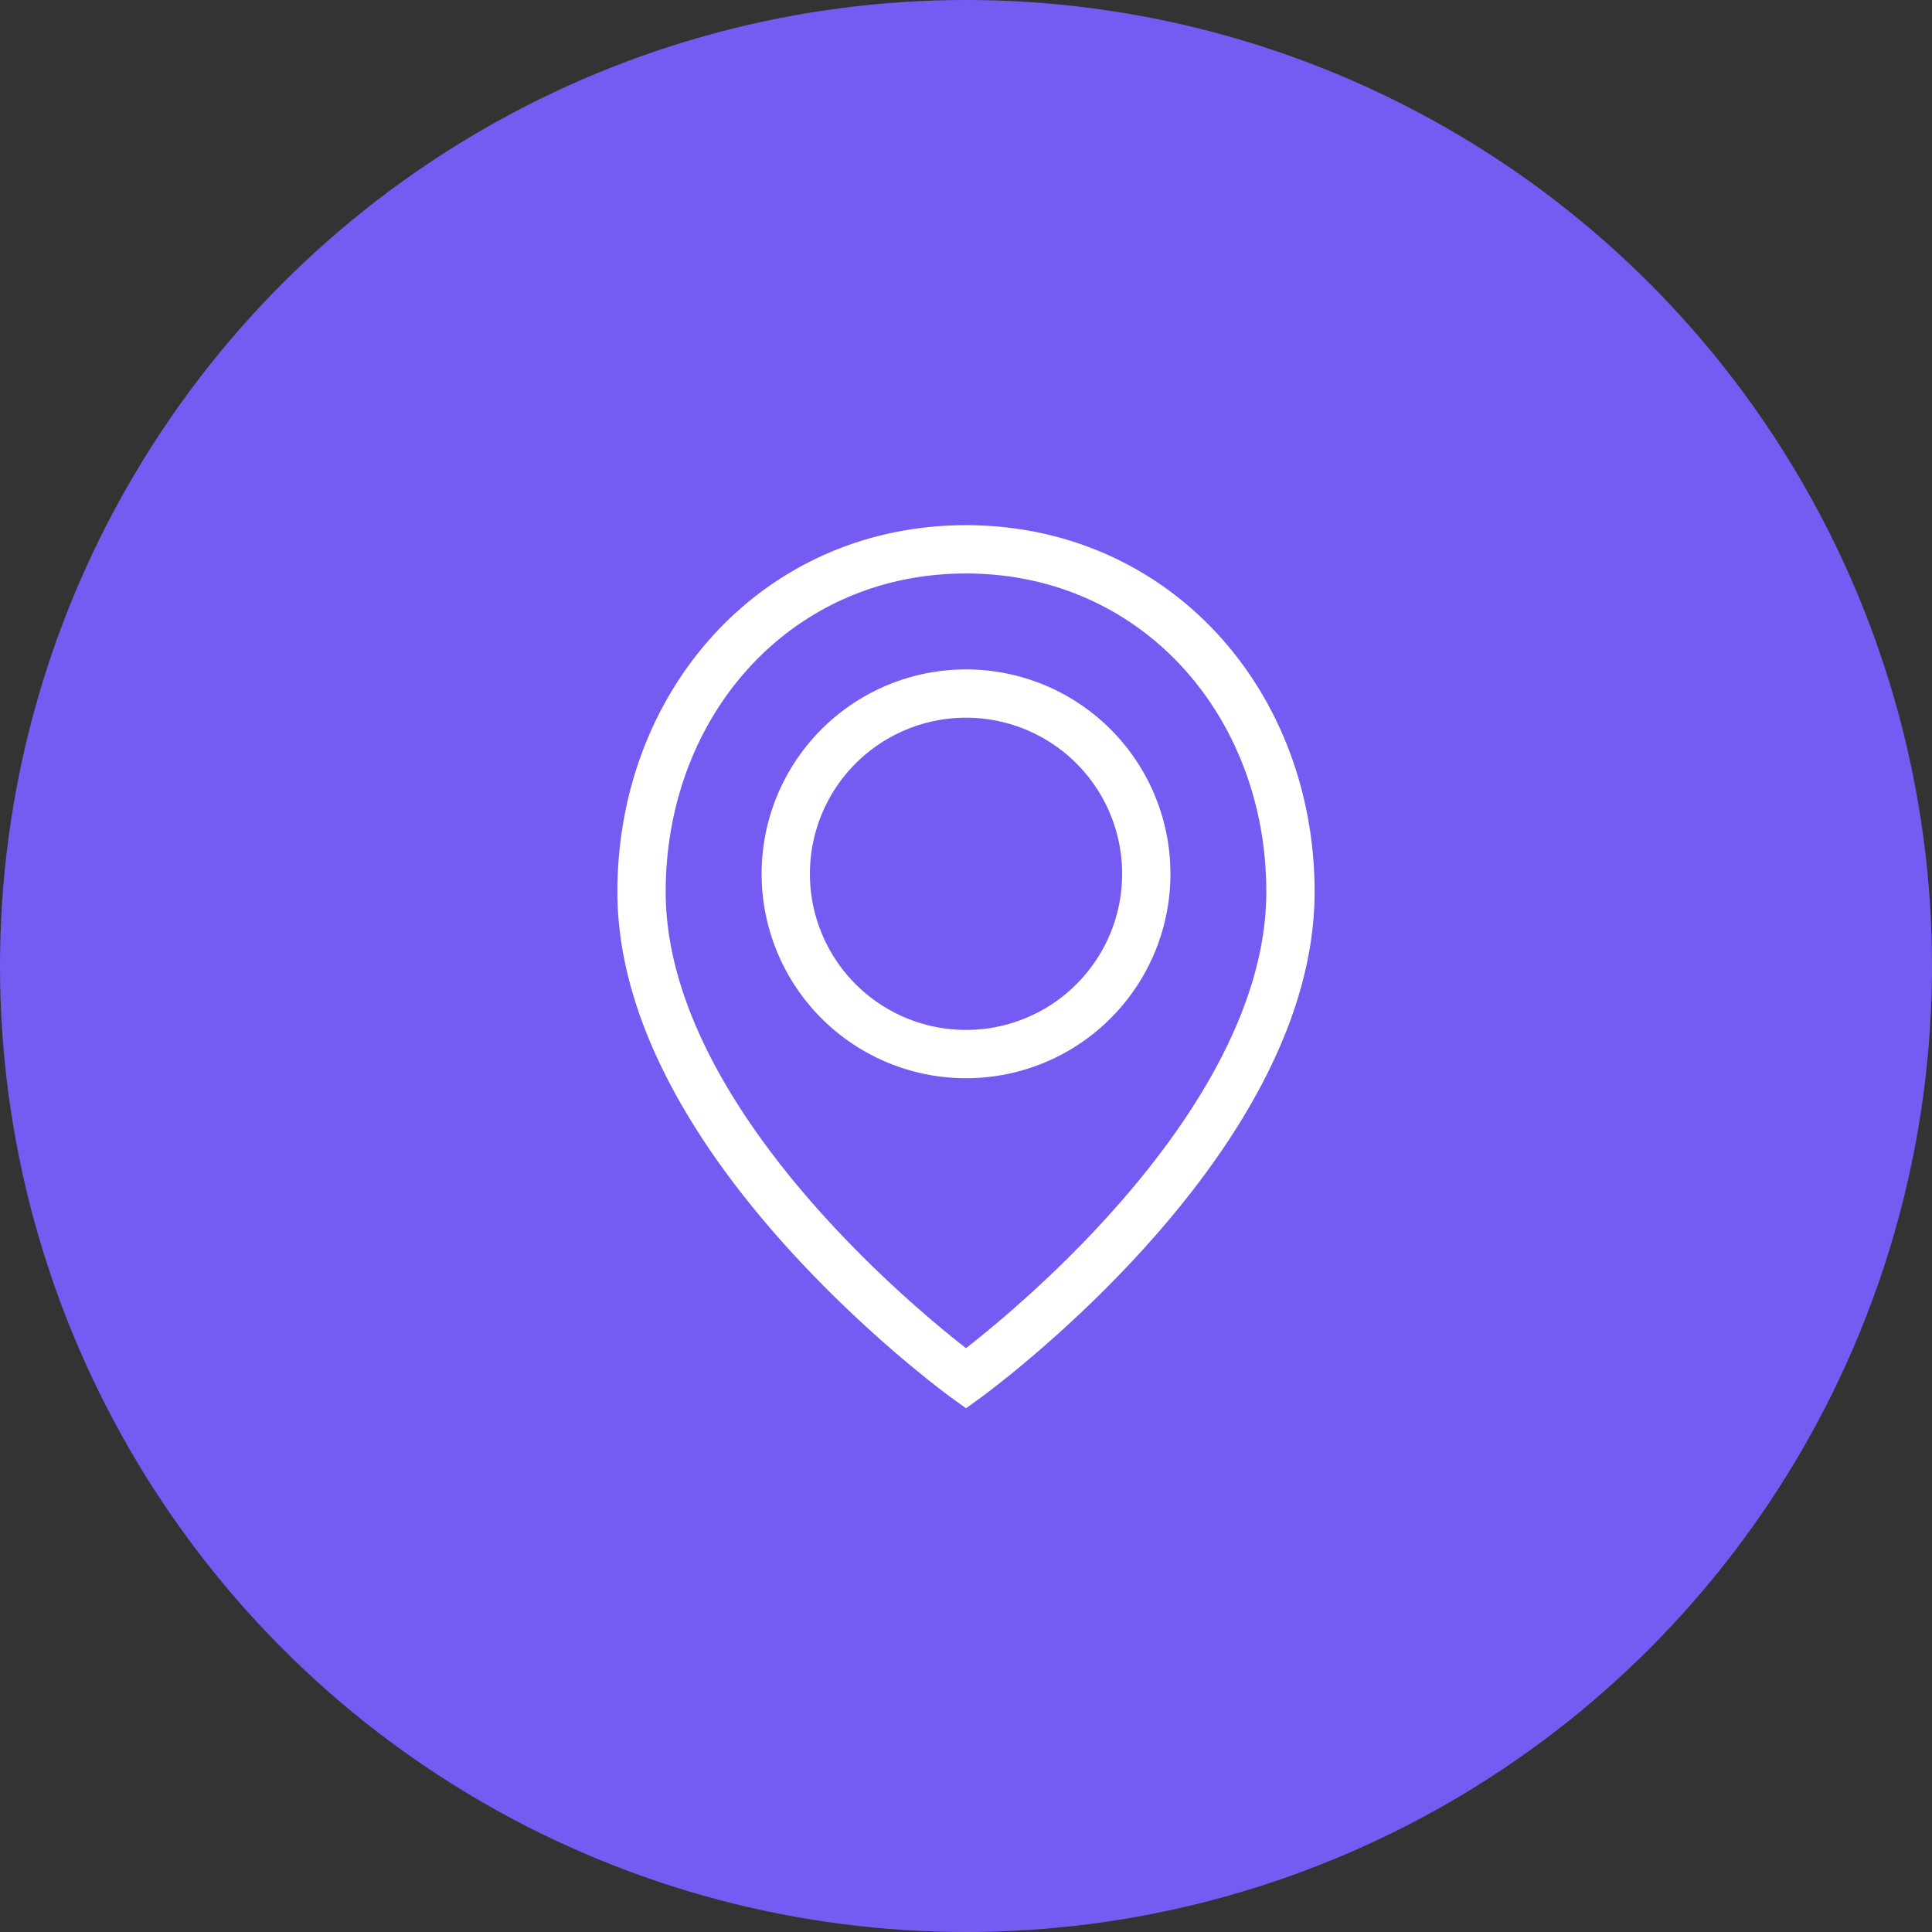
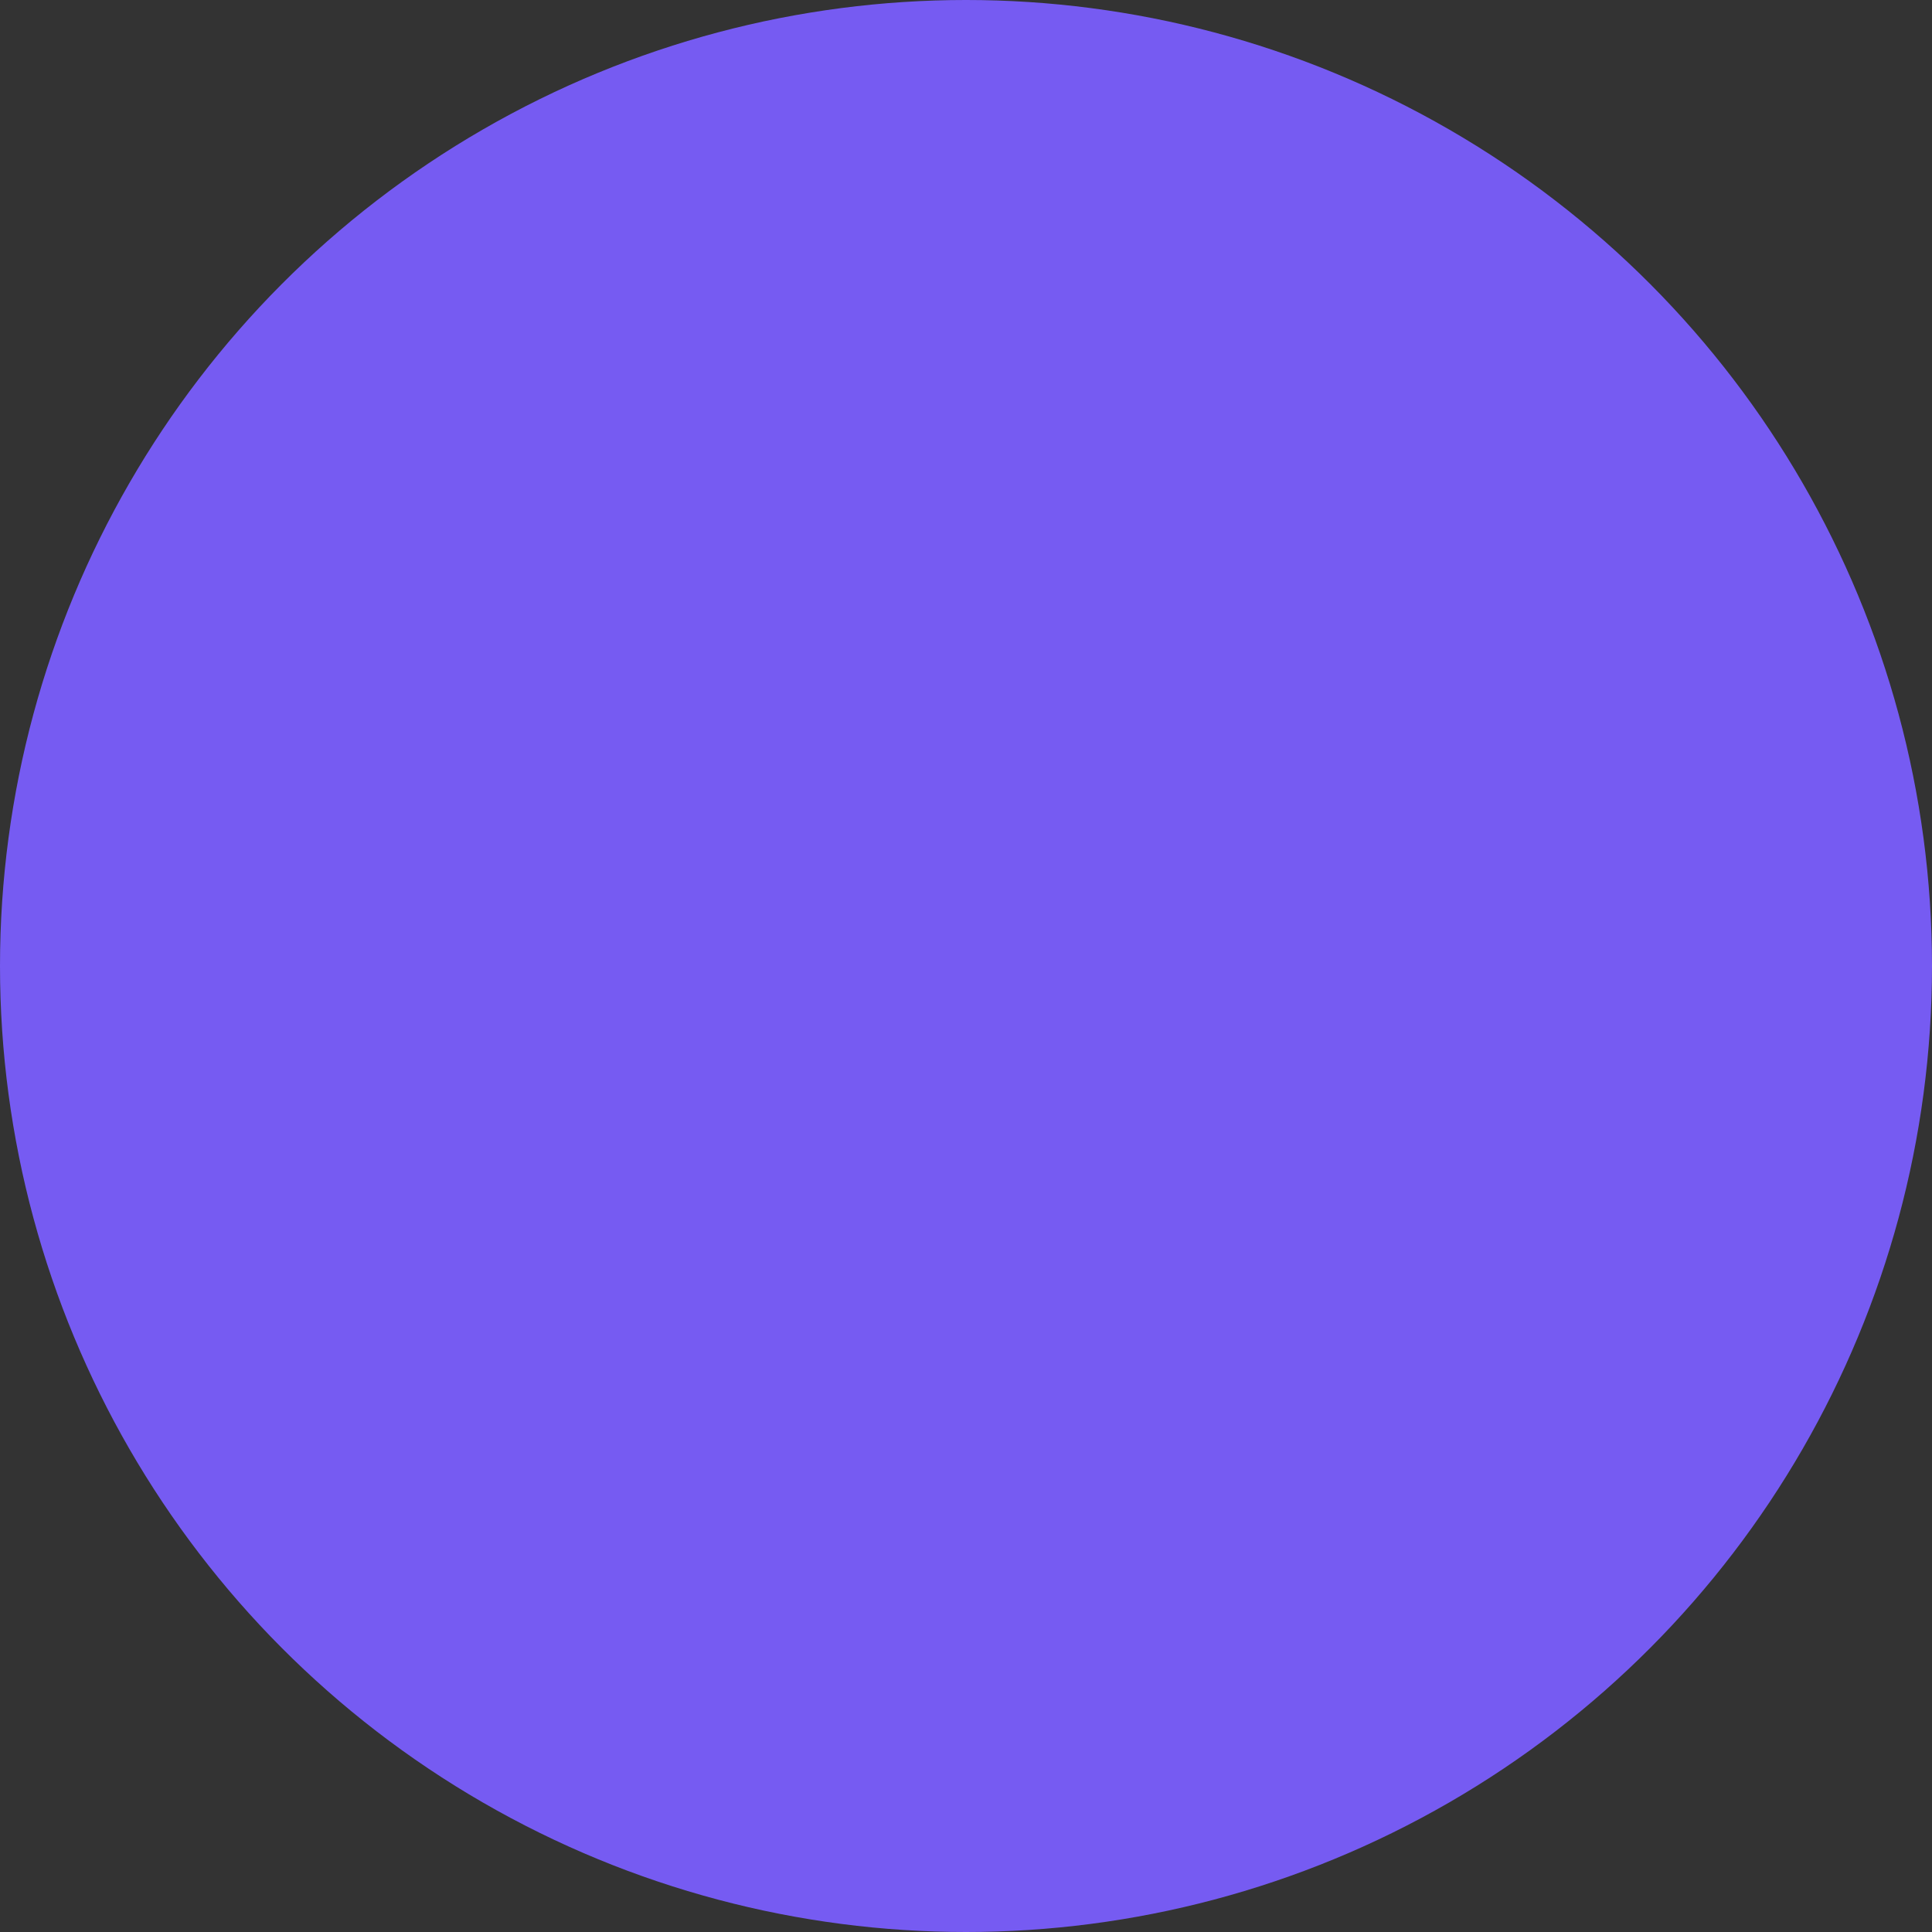
<svg xmlns="http://www.w3.org/2000/svg" width="80" height="80" viewBox="0 0 80 80">
  <rect x="0" y="0" width="80" height="80" fill="#333333" stroke="none" />
  <g id="Icon_-_Clinic" data-name="Icon - Clinic" transform="translate(-185 -2282)">
    <circle id="Ellipse_16" data-name="Ellipse 16" cx="40" cy="40" r="40" transform="translate(185 2282)" fill="#765bf2" />
    <g id="Icon_-_Clinic_Marker" data-name="Icon - Clinic Marker" transform="translate(-585 -738)">
-       <path id="Path_67" data-name="Path 67" d="M13.935.5C6.1.5.5,6.85.5,14.681.5,25.13,13.935,34.833,13.935,34.833s13.435-9.7,13.435-20.152C27.369,6.85,21.765.5,13.935.5Zm0,20.9A7.464,7.464,0,1,1,21.4,13.935,7.463,7.463,0,0,1,13.935,21.4Z" transform="translate(796.065 3042.247)" fill="none" stroke="#fff" stroke-width="2" />
-     </g>
+       </g>
  </g>
</svg>